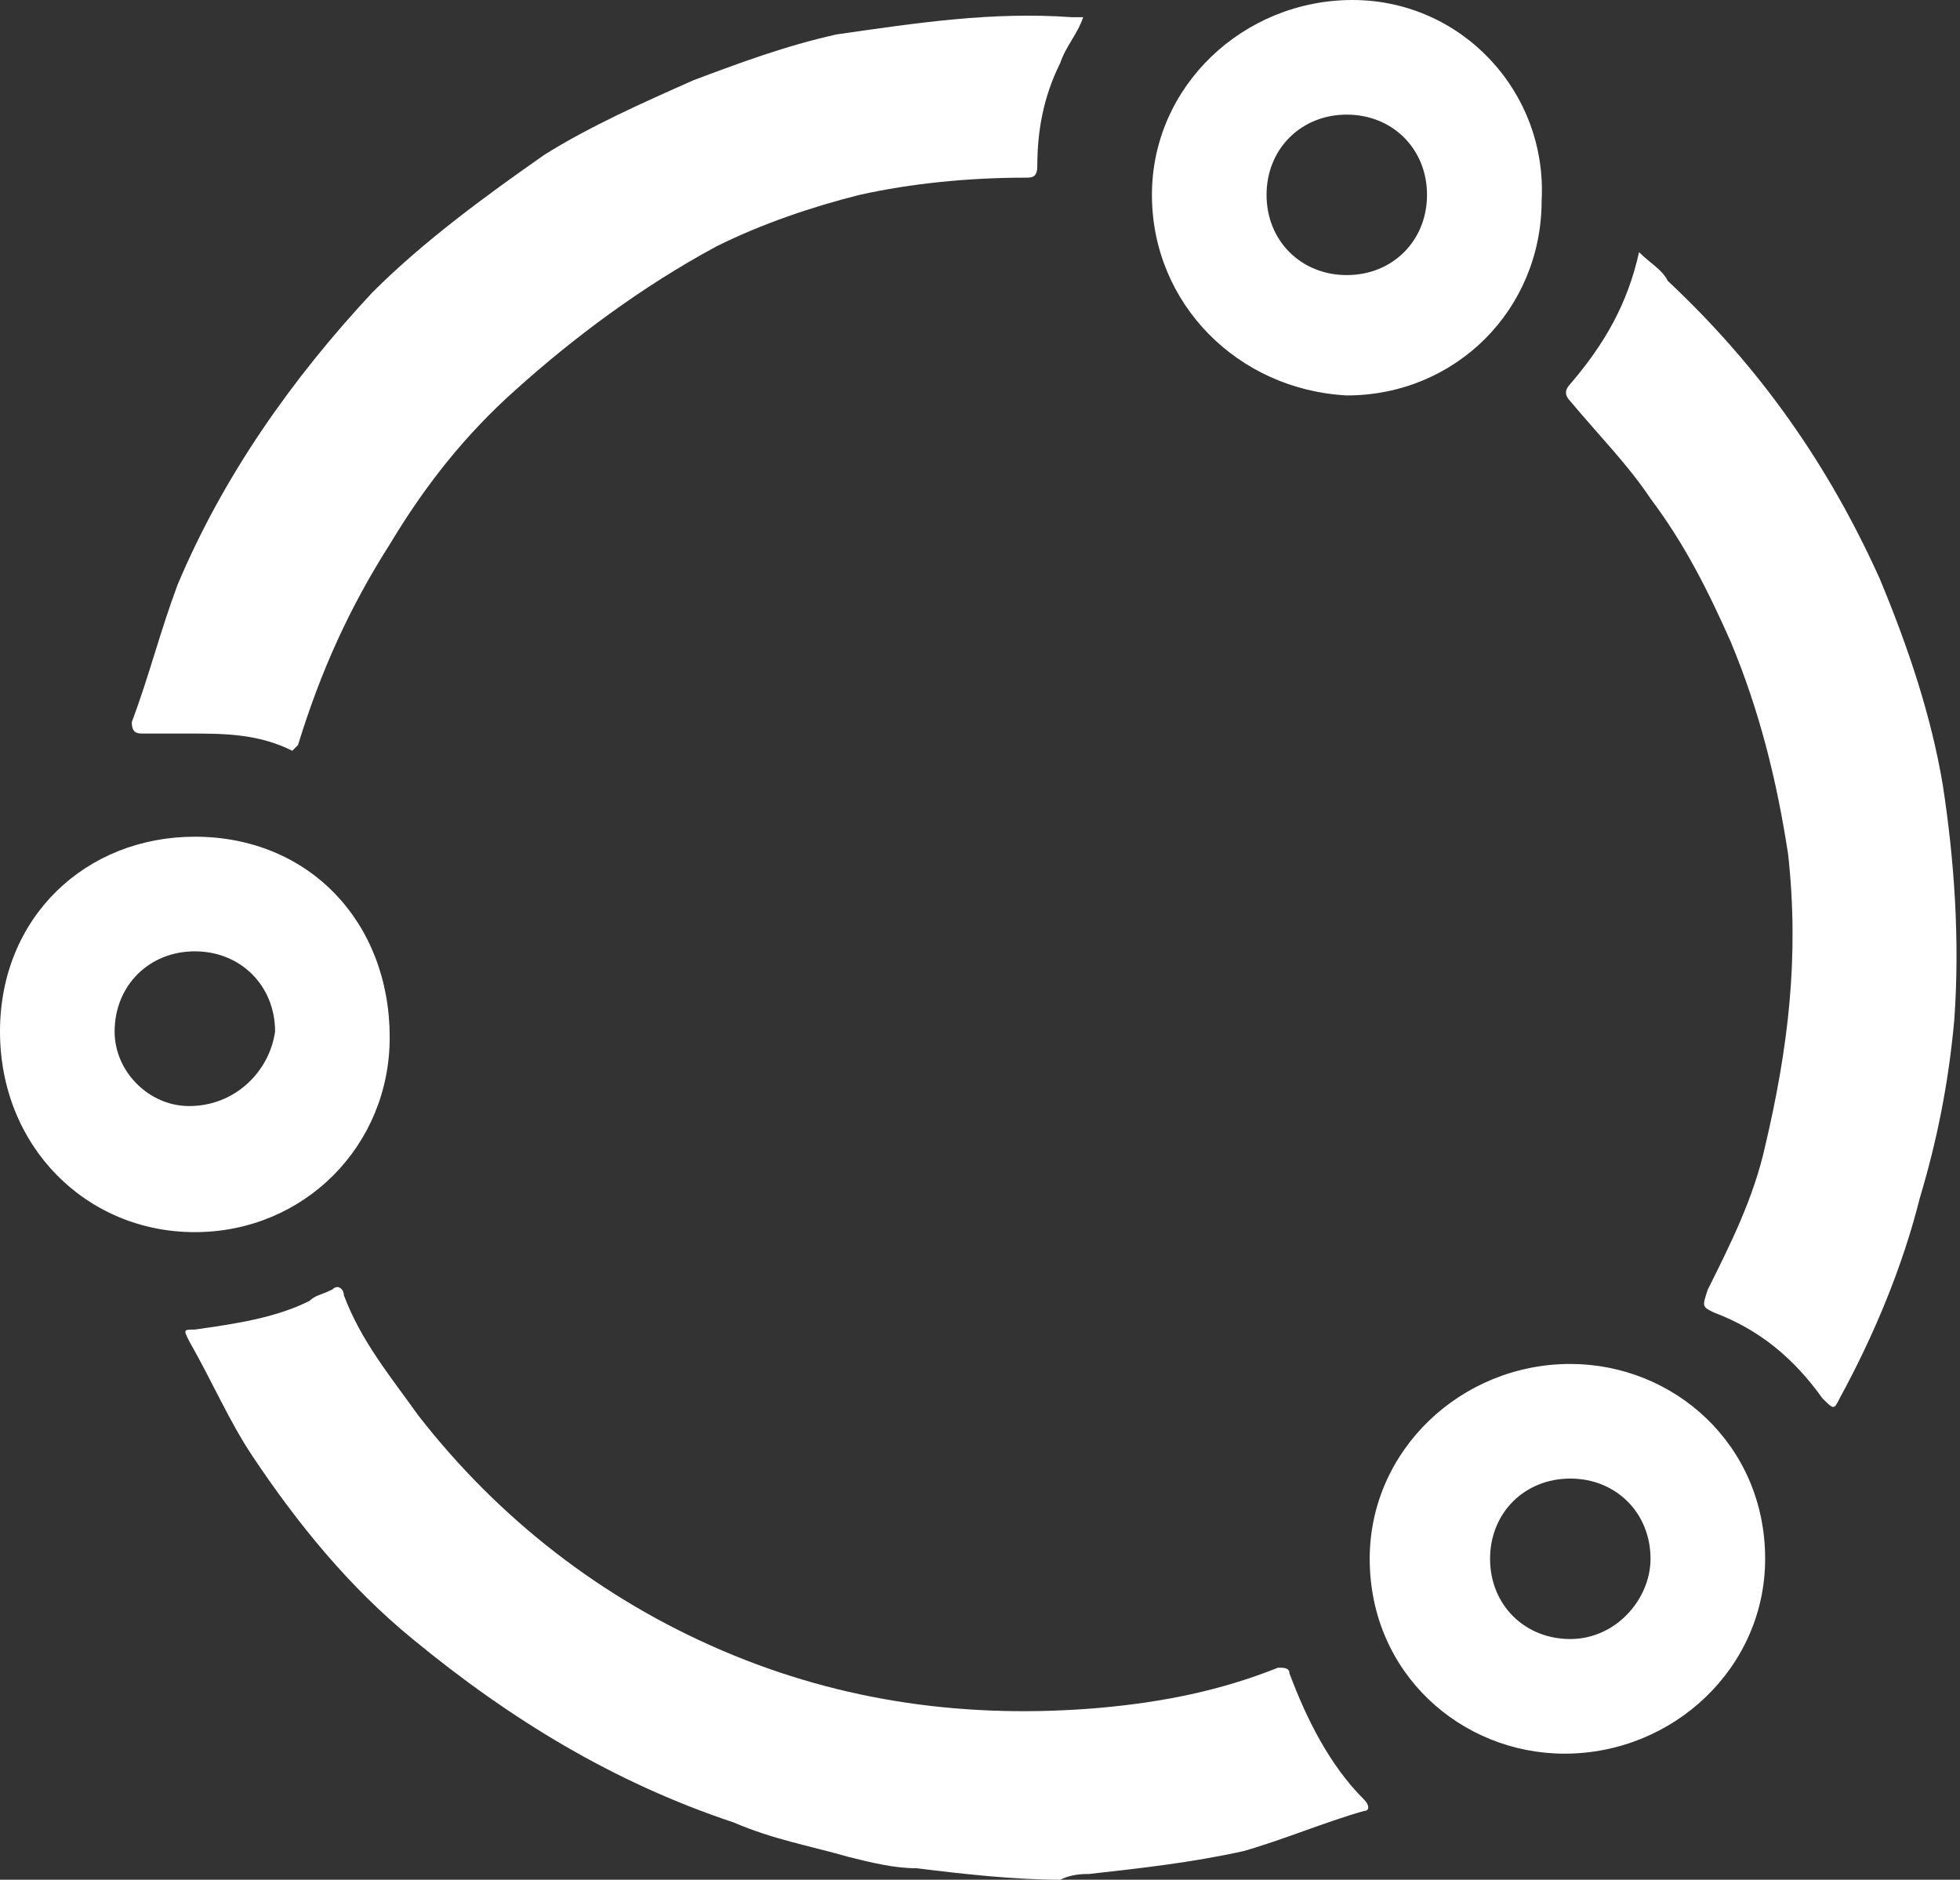
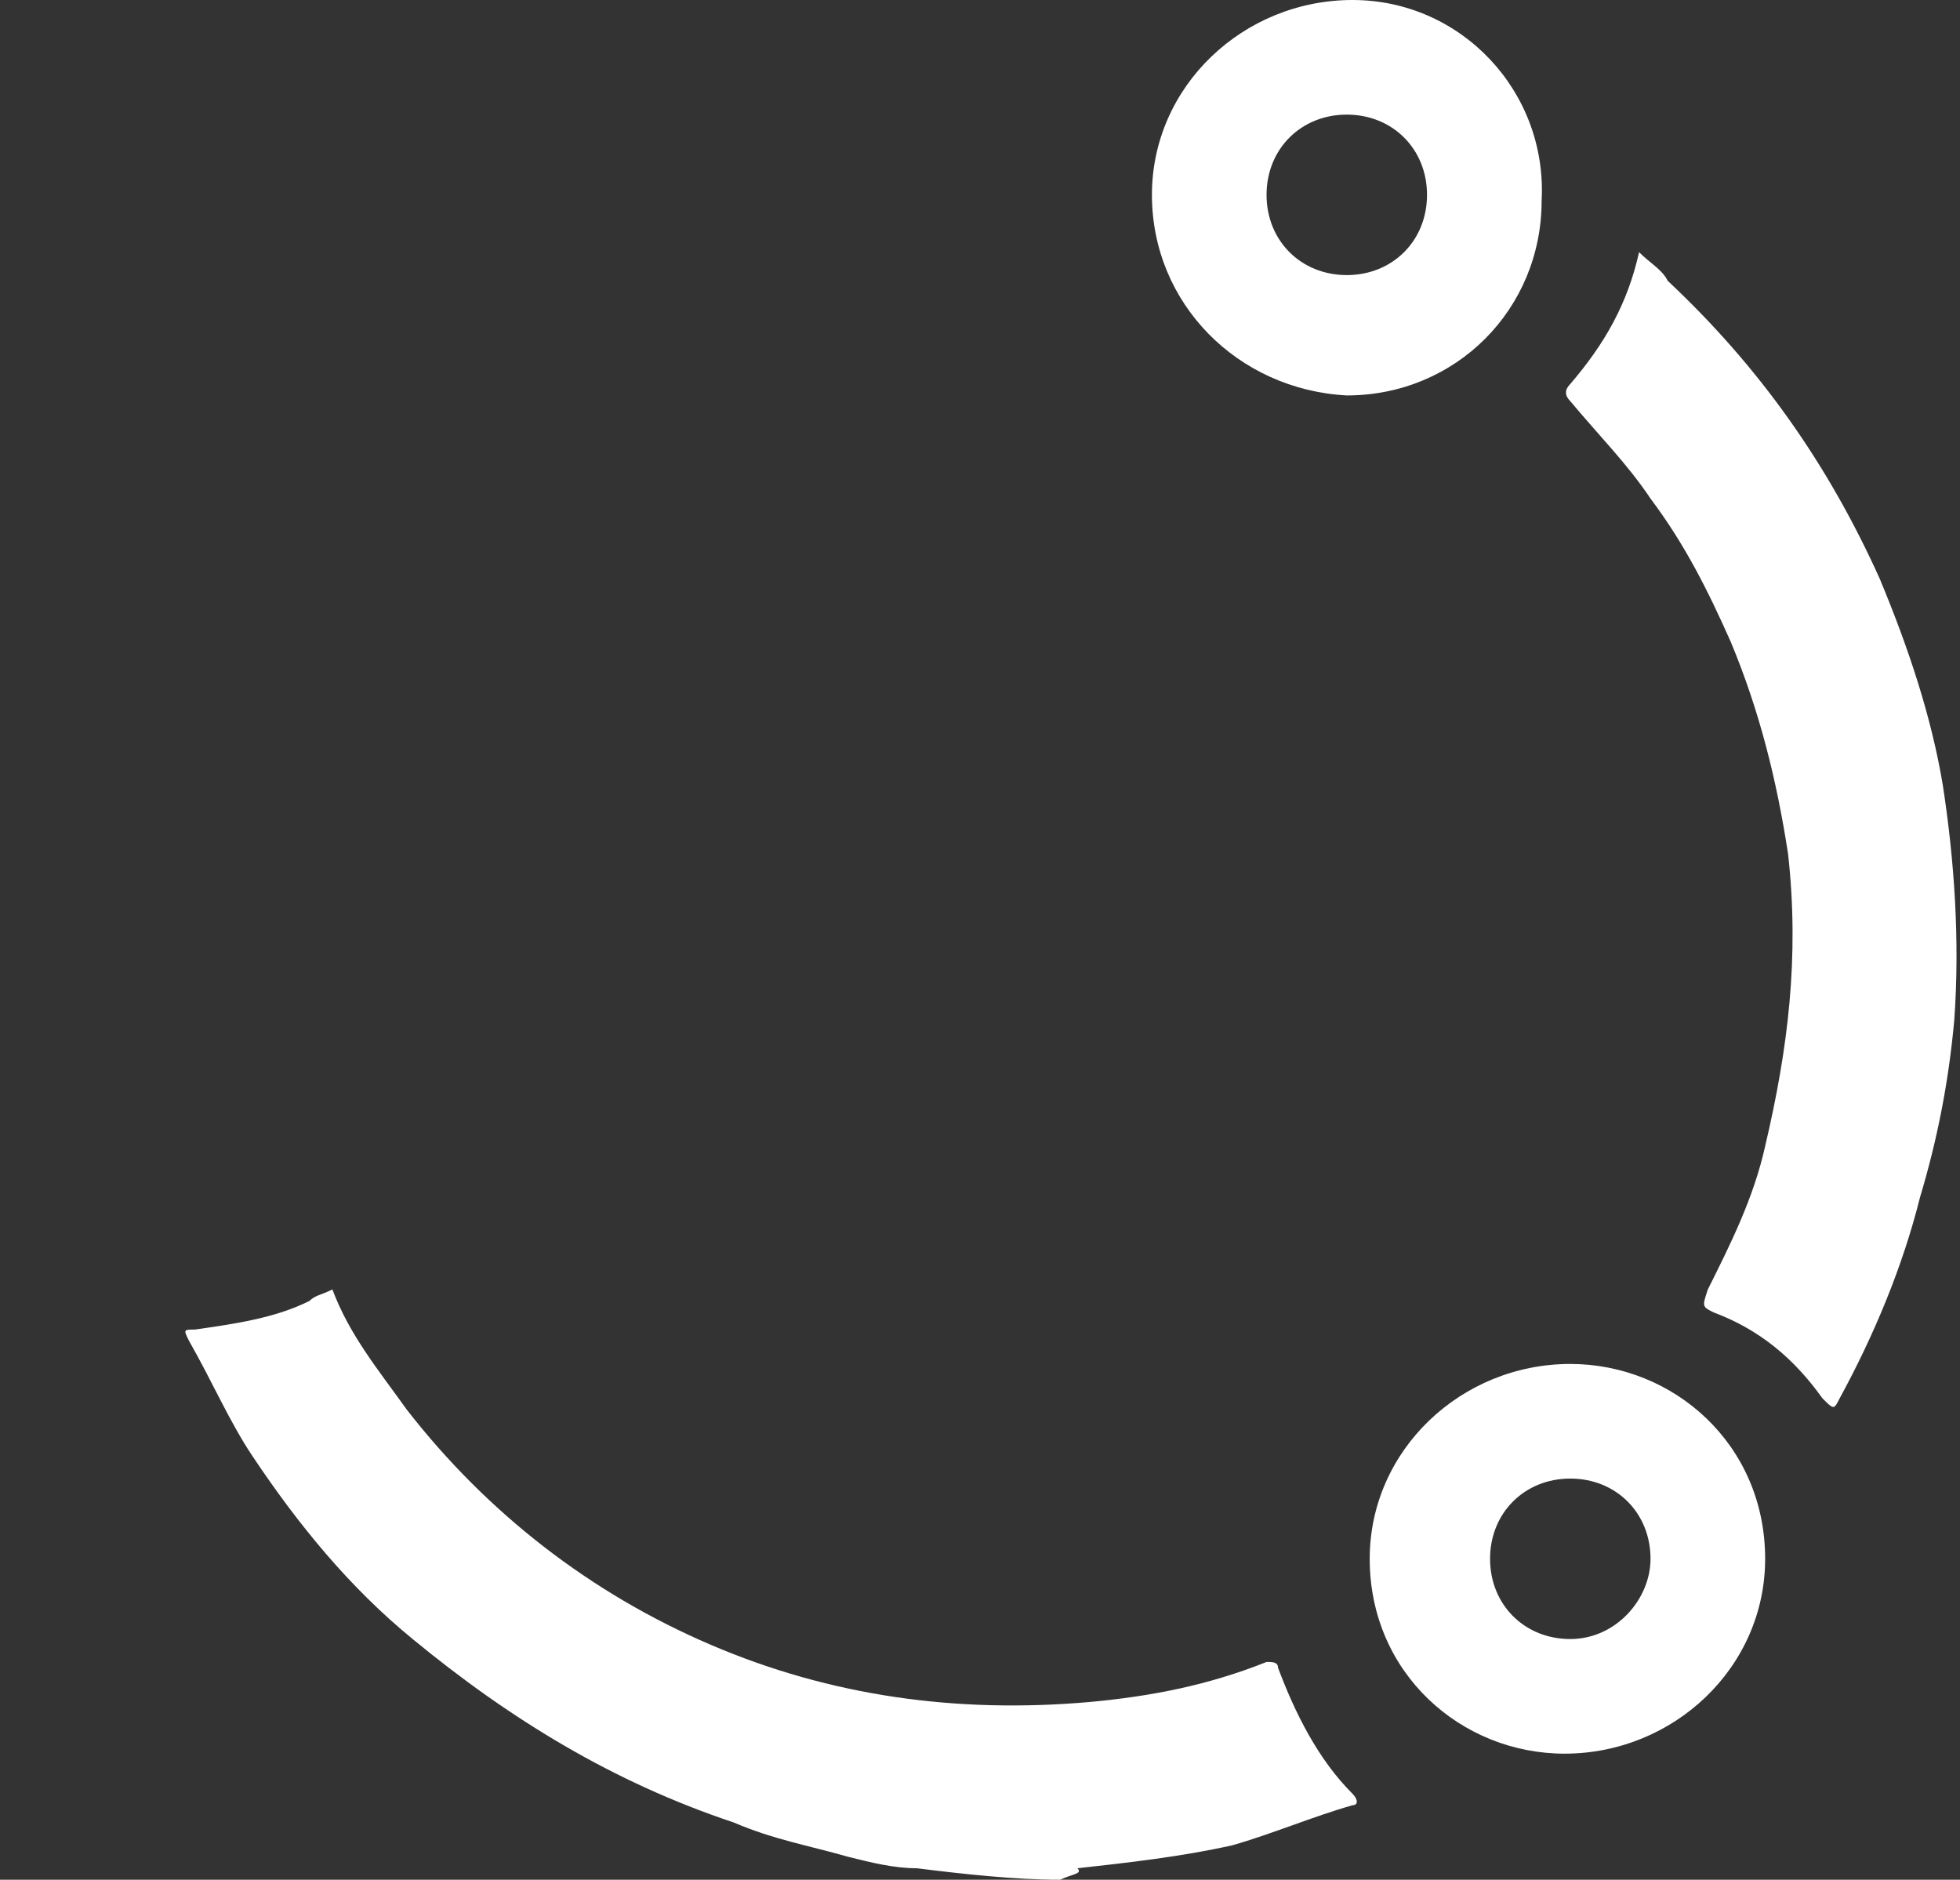
<svg xmlns="http://www.w3.org/2000/svg" version="1.1" id="Layer_1" x="0px" y="0px" viewBox="0 0 34.2 32.8" style="enable-background:new 0 0 34.2 32.8;" xml:space="preserve">
  <rect x="0" y="0" width="34.2" height="32.8" fill="#333333" stroke="none" />
  <style type="text/css">
	.st0{fill:#FFFFFF;}
</style>
  <g id="XMLID_68_">
-     <path id="XMLID_90_" class="st0" d="M18.5,32.8c-0.8,0-1.7-0.1-2.5-0.2c-0.4,0-0.8-0.1-1.2-0.2c-0.7-0.2-1.3-0.3-2-0.6   c-2.1-0.7-3.9-1.8-5.6-3.2c-1.1-0.9-2-2-2.8-3.2c-0.4-0.6-0.7-1.3-1.1-2c-0.1-0.2-0.1-0.2,0.1-0.2c0.7-0.1,1.4-0.2,2-0.5   c0.1-0.1,0.2-0.1,0.4-0.2c0.1-0.1,0.2,0,0.2,0.1c0.3,0.8,0.8,1.4,1.3,2.1c1.4,1.8,3.2,3.2,5.3,4.1s4.3,1.2,6.6,1   c1.1-0.1,2.1-0.3,3.1-0.7c0.1,0,0.2,0,0.2,0.1c0.3,0.8,0.7,1.6,1.3,2.2c0.1,0.1,0.1,0.2,0,0.2c-0.7,0.2-1.4,0.5-2.1,0.7   c-0.9,0.2-1.8,0.3-2.7,0.4C18.9,32.7,18.7,32.7,18.5,32.8" />
+     <path id="XMLID_90_" class="st0" d="M18.5,32.8c-0.8,0-1.7-0.1-2.5-0.2c-0.4,0-0.8-0.1-1.2-0.2c-0.7-0.2-1.3-0.3-2-0.6   c-2.1-0.7-3.9-1.8-5.6-3.2c-1.1-0.9-2-2-2.8-3.2c-0.4-0.6-0.7-1.3-1.1-2c-0.1-0.2-0.1-0.2,0.1-0.2c0.7-0.1,1.4-0.2,2-0.5   c0.1-0.1,0.2-0.1,0.4-0.2c0.3,0.8,0.8,1.4,1.3,2.1c1.4,1.8,3.2,3.2,5.3,4.1s4.3,1.2,6.6,1   c1.1-0.1,2.1-0.3,3.1-0.7c0.1,0,0.2,0,0.2,0.1c0.3,0.8,0.7,1.6,1.3,2.2c0.1,0.1,0.1,0.2,0,0.2c-0.7,0.2-1.4,0.5-2.1,0.7   c-0.9,0.2-1.8,0.3-2.7,0.4C18.9,32.7,18.7,32.7,18.5,32.8" />
    <path id="XMLID_89_" class="st0" d="M28.6,4.4c0.2,0.2,0.4,0.3,0.5,0.5c1.6,1.5,2.8,3.2,3.7,5.2c0.5,1.2,0.9,2.4,1.1,3.6   c0.2,1.3,0.3,2.7,0.2,4.1c-0.1,1.1-0.3,2.1-0.6,3.1c-0.3,1.2-0.8,2.4-1.4,3.5c-0.1,0.2-0.1,0.2-0.3,0c-0.5-0.7-1.1-1.2-1.9-1.5   c-0.2-0.1-0.2-0.1-0.1-0.4c0.4-0.8,0.8-1.6,1-2.5c0.4-1.7,0.6-3.3,0.4-5.1c-0.2-1.3-0.5-2.5-1-3.7c-0.4-0.9-0.8-1.7-1.4-2.5   c-0.4-0.6-0.9-1.1-1.4-1.7c-0.1-0.1-0.1-0.2,0-0.3C28,6,28.4,5.3,28.6,4.4C28.5,4.5,28.5,4.5,28.6,4.4" />
-     <path id="XMLID_88_" class="st0" d="M5.1,13.1c-0.6-0.3-1.2-0.3-1.8-0.3c-0.3,0-0.5,0-0.8,0c-0.1,0-0.2,0-0.2-0.2   c0.3-0.8,0.5-1.6,0.8-2.4c0.8-1.9,2-3.6,3.4-5.1c0.9-0.9,2-1.7,3-2.4c0.8-0.5,1.7-0.9,2.6-1.3c0.8-0.3,1.6-0.6,2.5-0.8   c1.4-0.2,2.7-0.4,4.1-0.3c0,0,0.1,0,0.2,0c-0.1,0.3-0.3,0.5-0.4,0.8c-0.3,0.6-0.4,1.2-0.4,1.8c0,0.2-0.1,0.2-0.2,0.2   c-1,0-2,0.1-2.9,0.3c-0.8,0.2-1.7,0.5-2.5,0.9C11.2,5,10,5.9,9,6.8C8.1,7.6,7.4,8.5,6.8,9.5c-0.7,1.1-1.2,2.2-1.6,3.5   C5.2,13,5.2,13,5.1,13.1L5.1,13.1" />
    <path class="st0" d="M23.5,6.9c1.9,0,3.4-1.5,3.4-3.4C27,1.6,25.5,0,23.6,0s-3.5,1.5-3.5,3.4S21.6,6.8,23.5,6.9 M23.5,2   c0.8,0,1.4,0.6,1.4,1.4s-0.6,1.4-1.4,1.4s-1.4-0.6-1.4-1.4S22.7,2,23.5,2" />
    <path class="st0" d="M27.4,23.8c-1.9,0-3.5,1.5-3.5,3.4c0,2,1.6,3.4,3.4,3.4c1.9,0,3.5-1.5,3.5-3.4C30.8,25.2,29.2,23.8,27.4,23.8    M27.4,28.6c-0.8,0-1.4-0.6-1.4-1.4s0.6-1.4,1.4-1.4s1.4,0.6,1.4,1.4C28.8,27.9,28.2,28.6,27.4,28.6" />
-     <path class="st0" d="M3.4,14.6C1.5,14.6,0,16,0,18s1.5,3.5,3.4,3.5s3.4-1.5,3.4-3.4C6.8,16.1,5.4,14.6,3.4,14.6 M3.3,19.3   C2.6,19.3,2,18.7,2,18c0-0.8,0.6-1.4,1.4-1.4s1.4,0.6,1.4,1.4C4.7,18.7,4.1,19.3,3.3,19.3" />
  </g>
</svg>